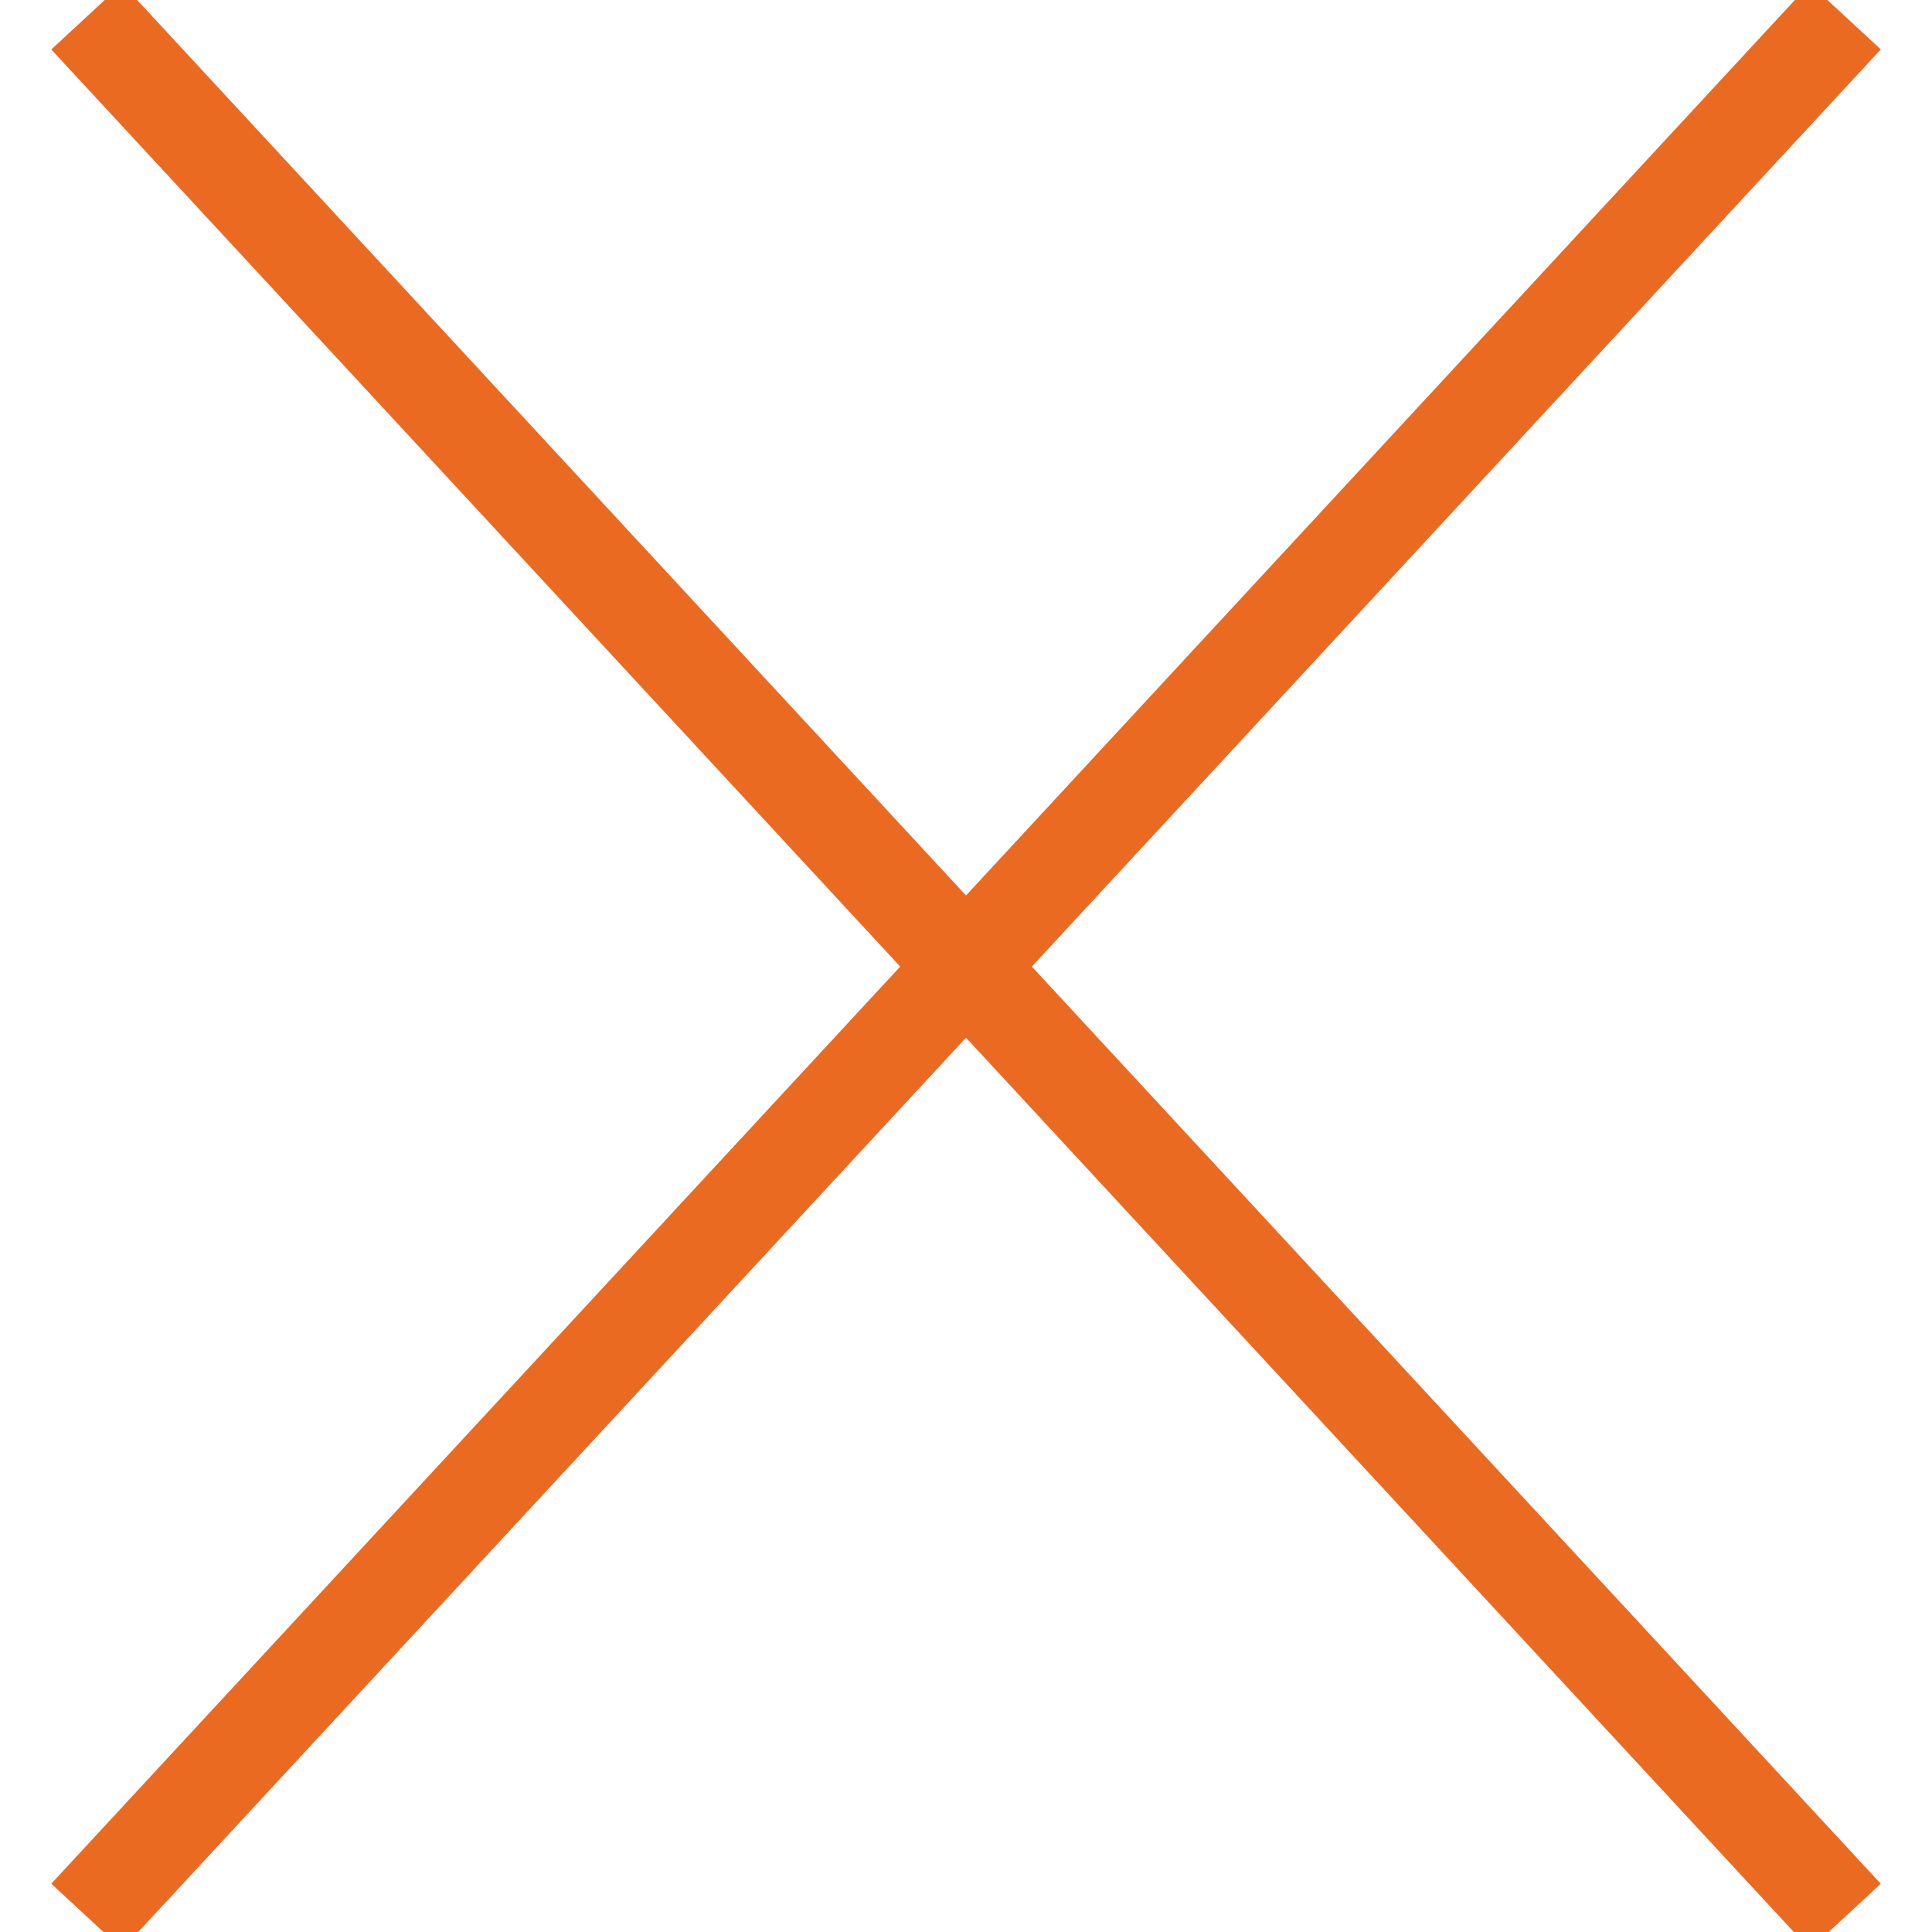
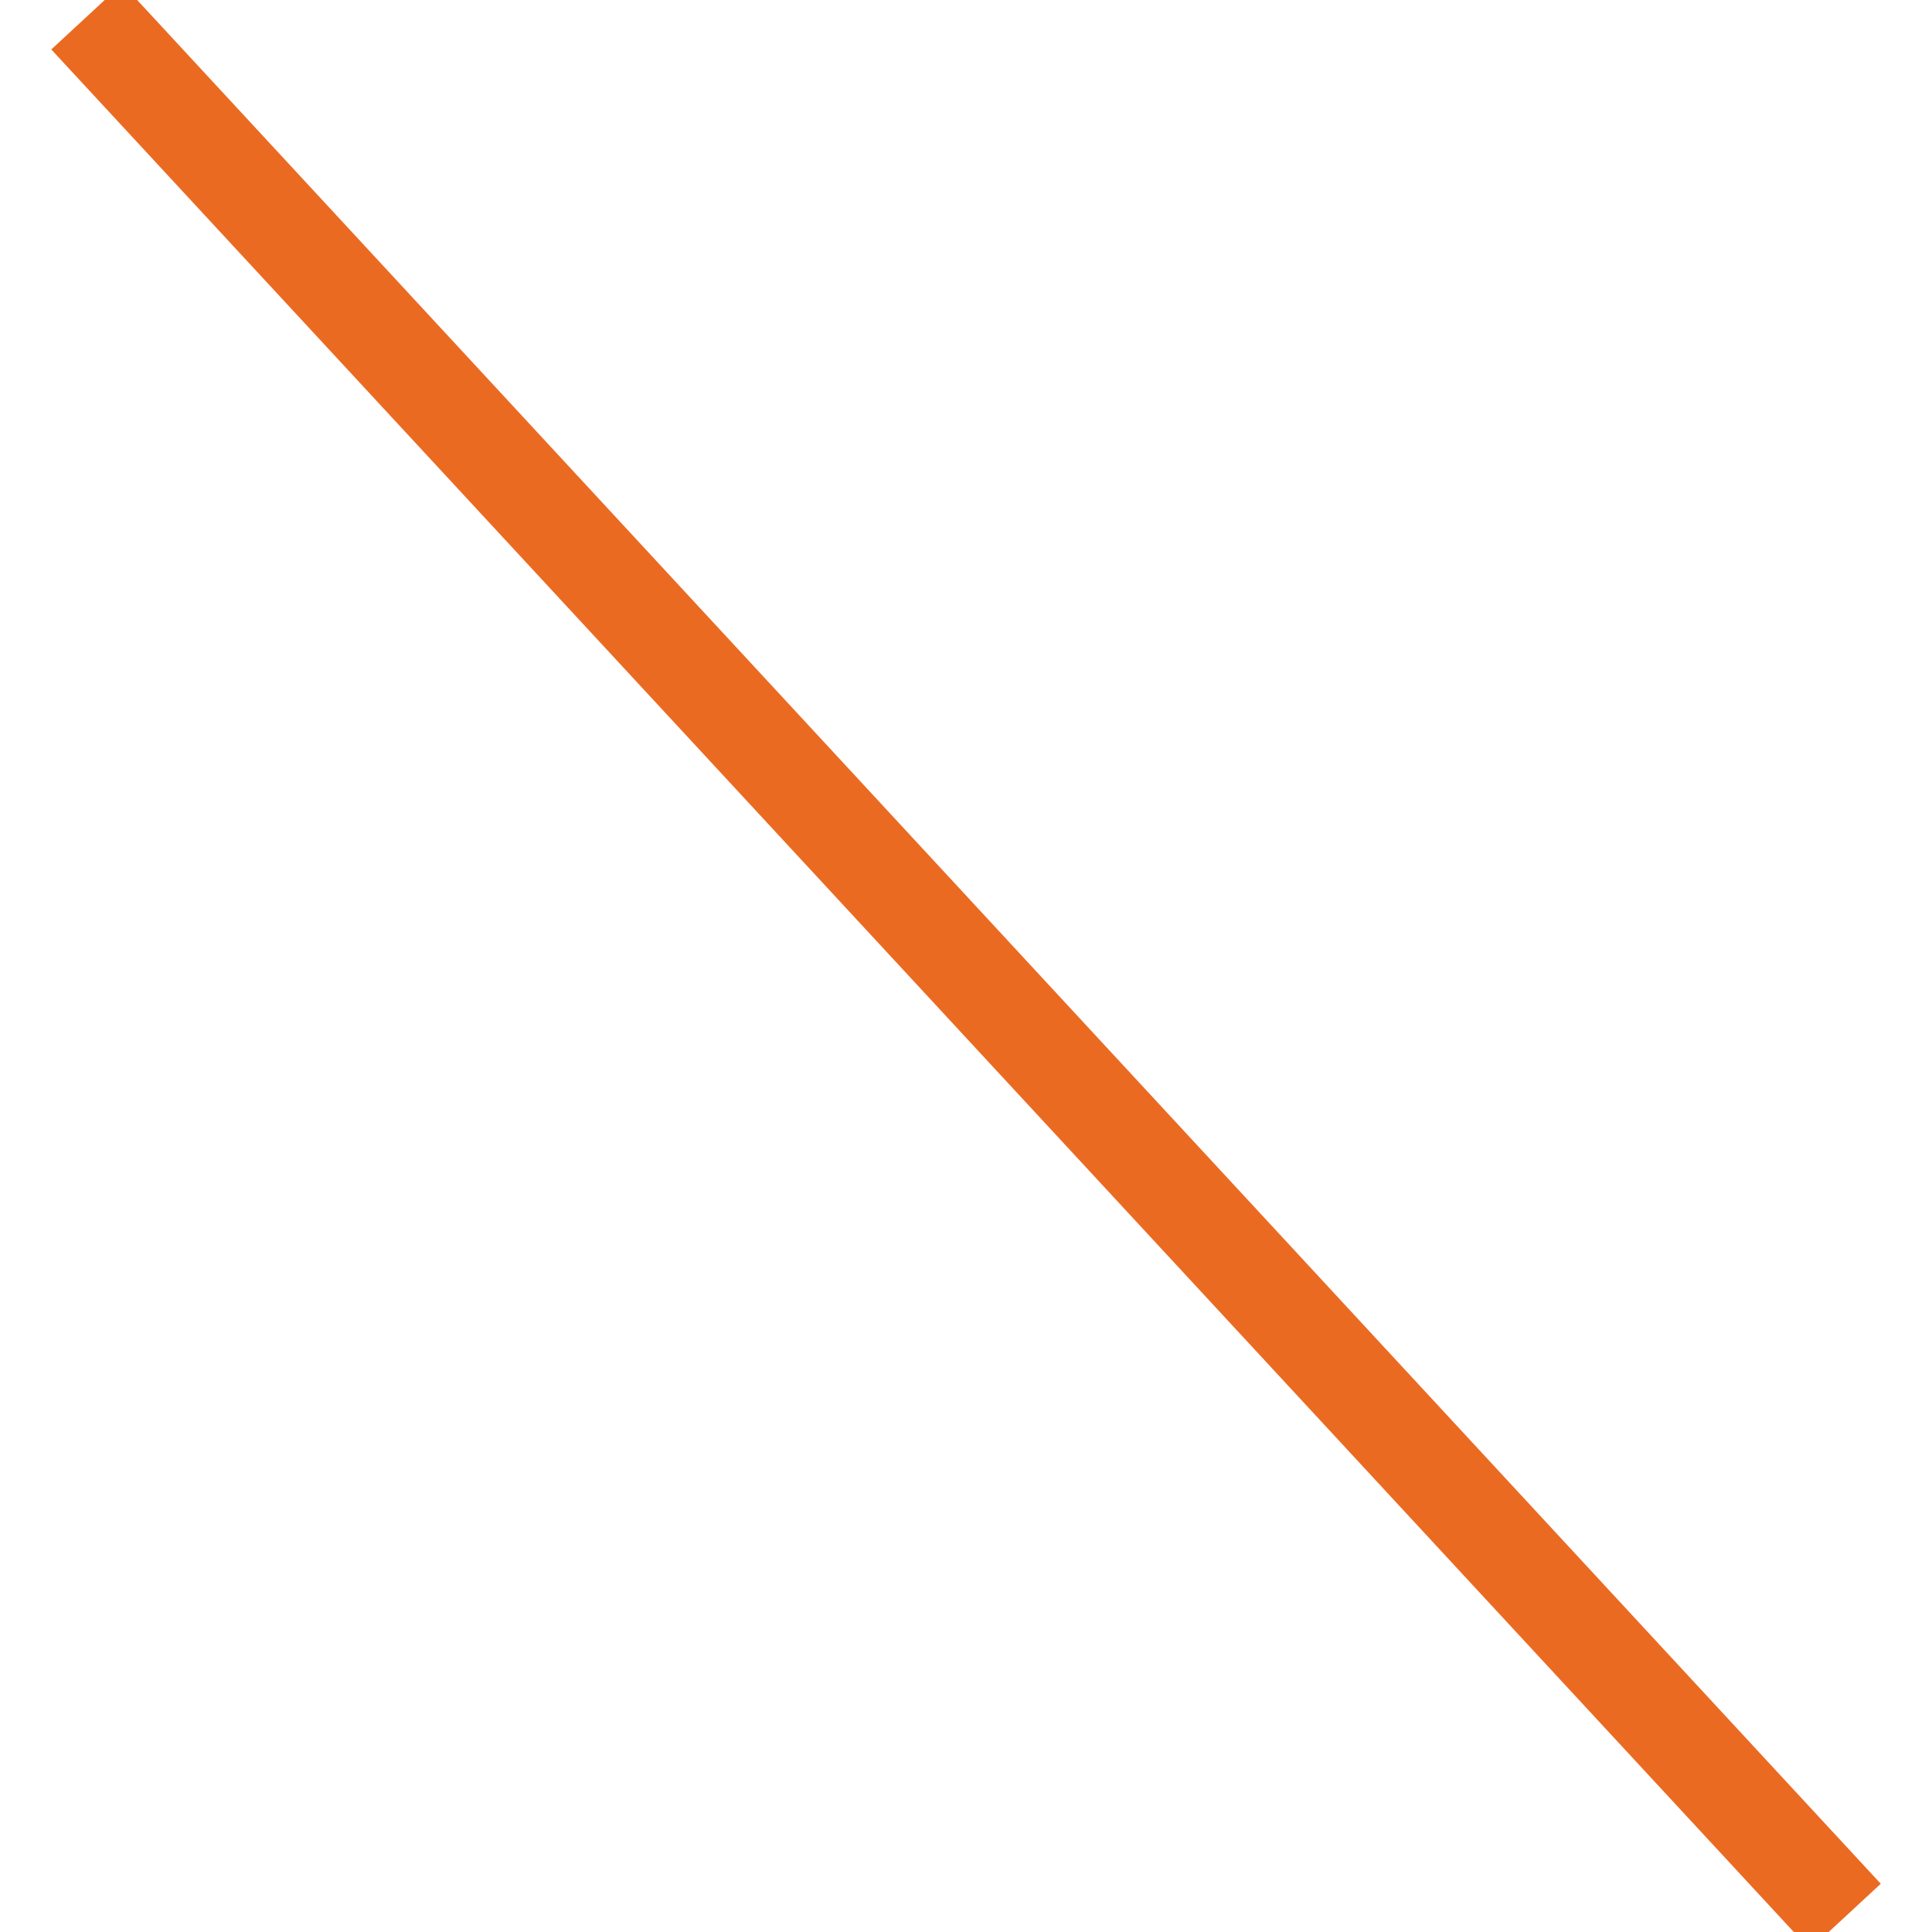
<svg xmlns="http://www.w3.org/2000/svg" width="20px" height="20px" viewBox="0 0 20 20" version="1.1">
  <g id="Homepage" stroke="none" stroke-width="1" fill="none" fill-rule="evenodd" stroke-linecap="square">
    <g id="Subscribe---Choose" transform="translate(-1174, -352)" stroke="#EB6A22">
      <g id="box" transform="translate(326, 320)">
        <g id="Group" transform="translate(846, 30)">
          <line x1="12.498" y1="-0.884" x2="11.502" y2="24.897" id="Line-Copy" transform="translate(12, 12.006) rotate(-45) translate(-12, -12.006) " />
-           <line x1="11.502" y1="-0.884" x2="12.498" y2="24.897" id="Line-Copy" transform="translate(12, 12.006) rotate(-135) translate(-12, -12.006) " />
        </g>
      </g>
    </g>
  </g>
</svg>